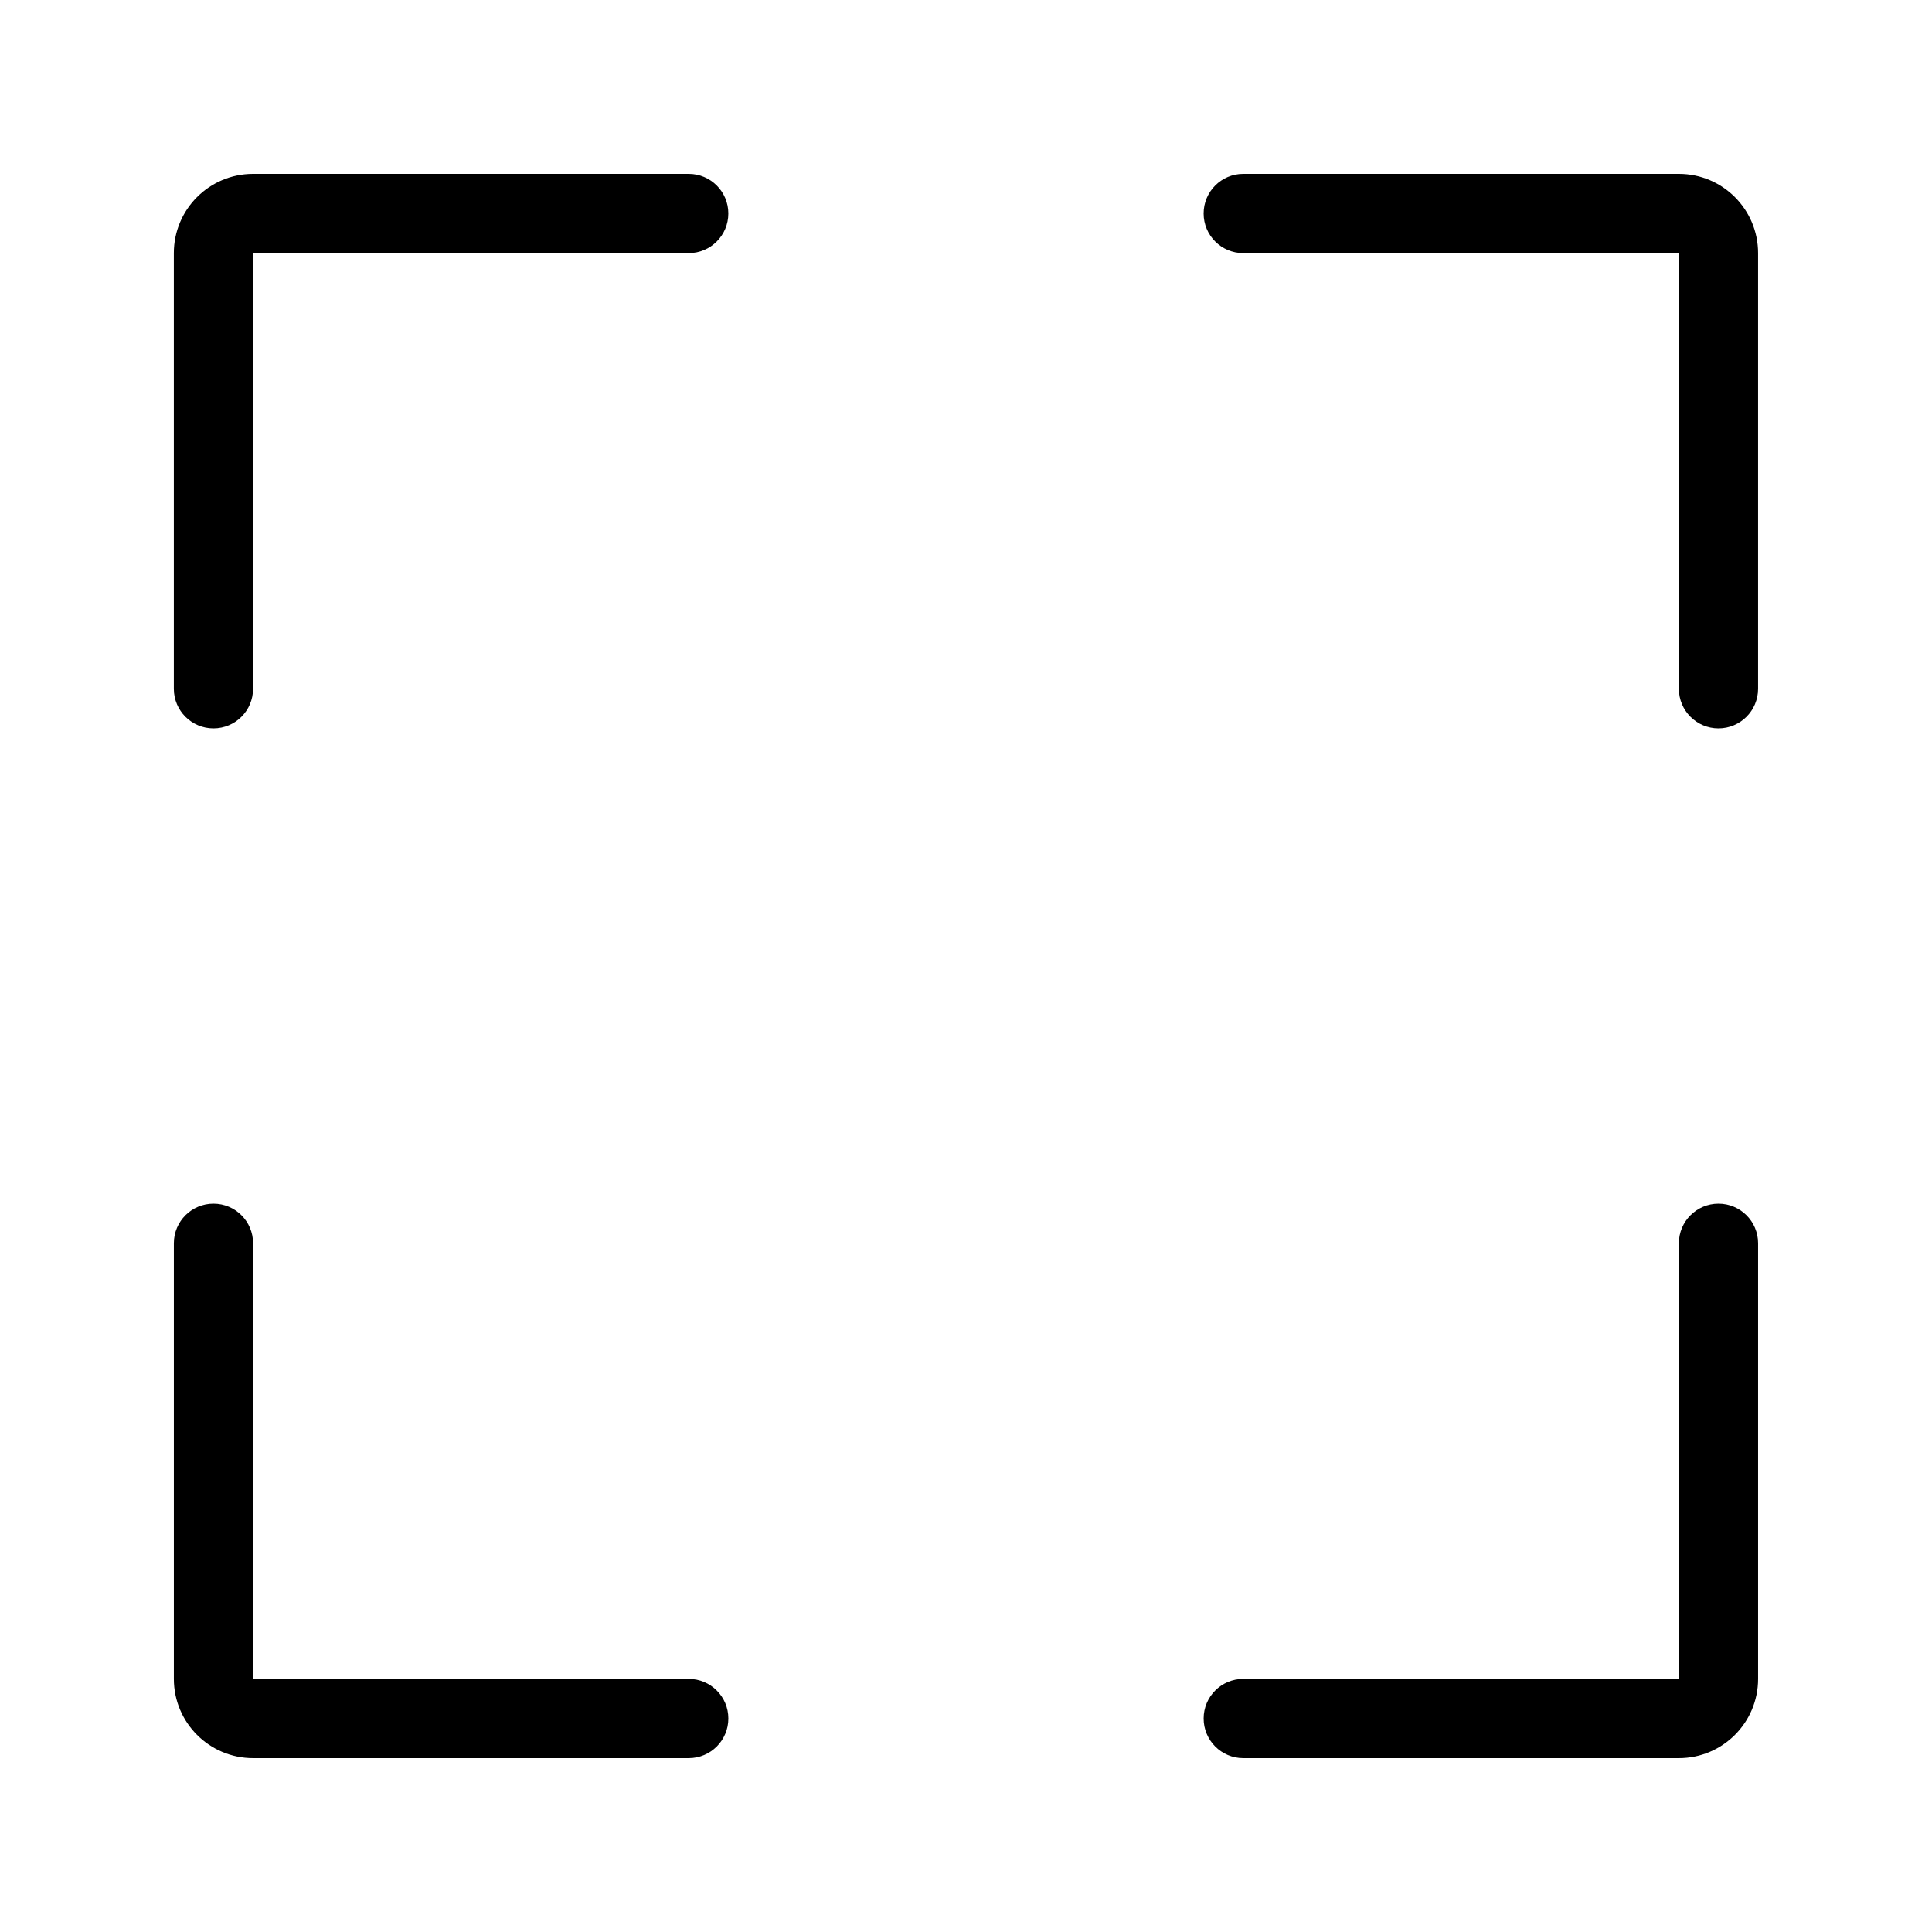
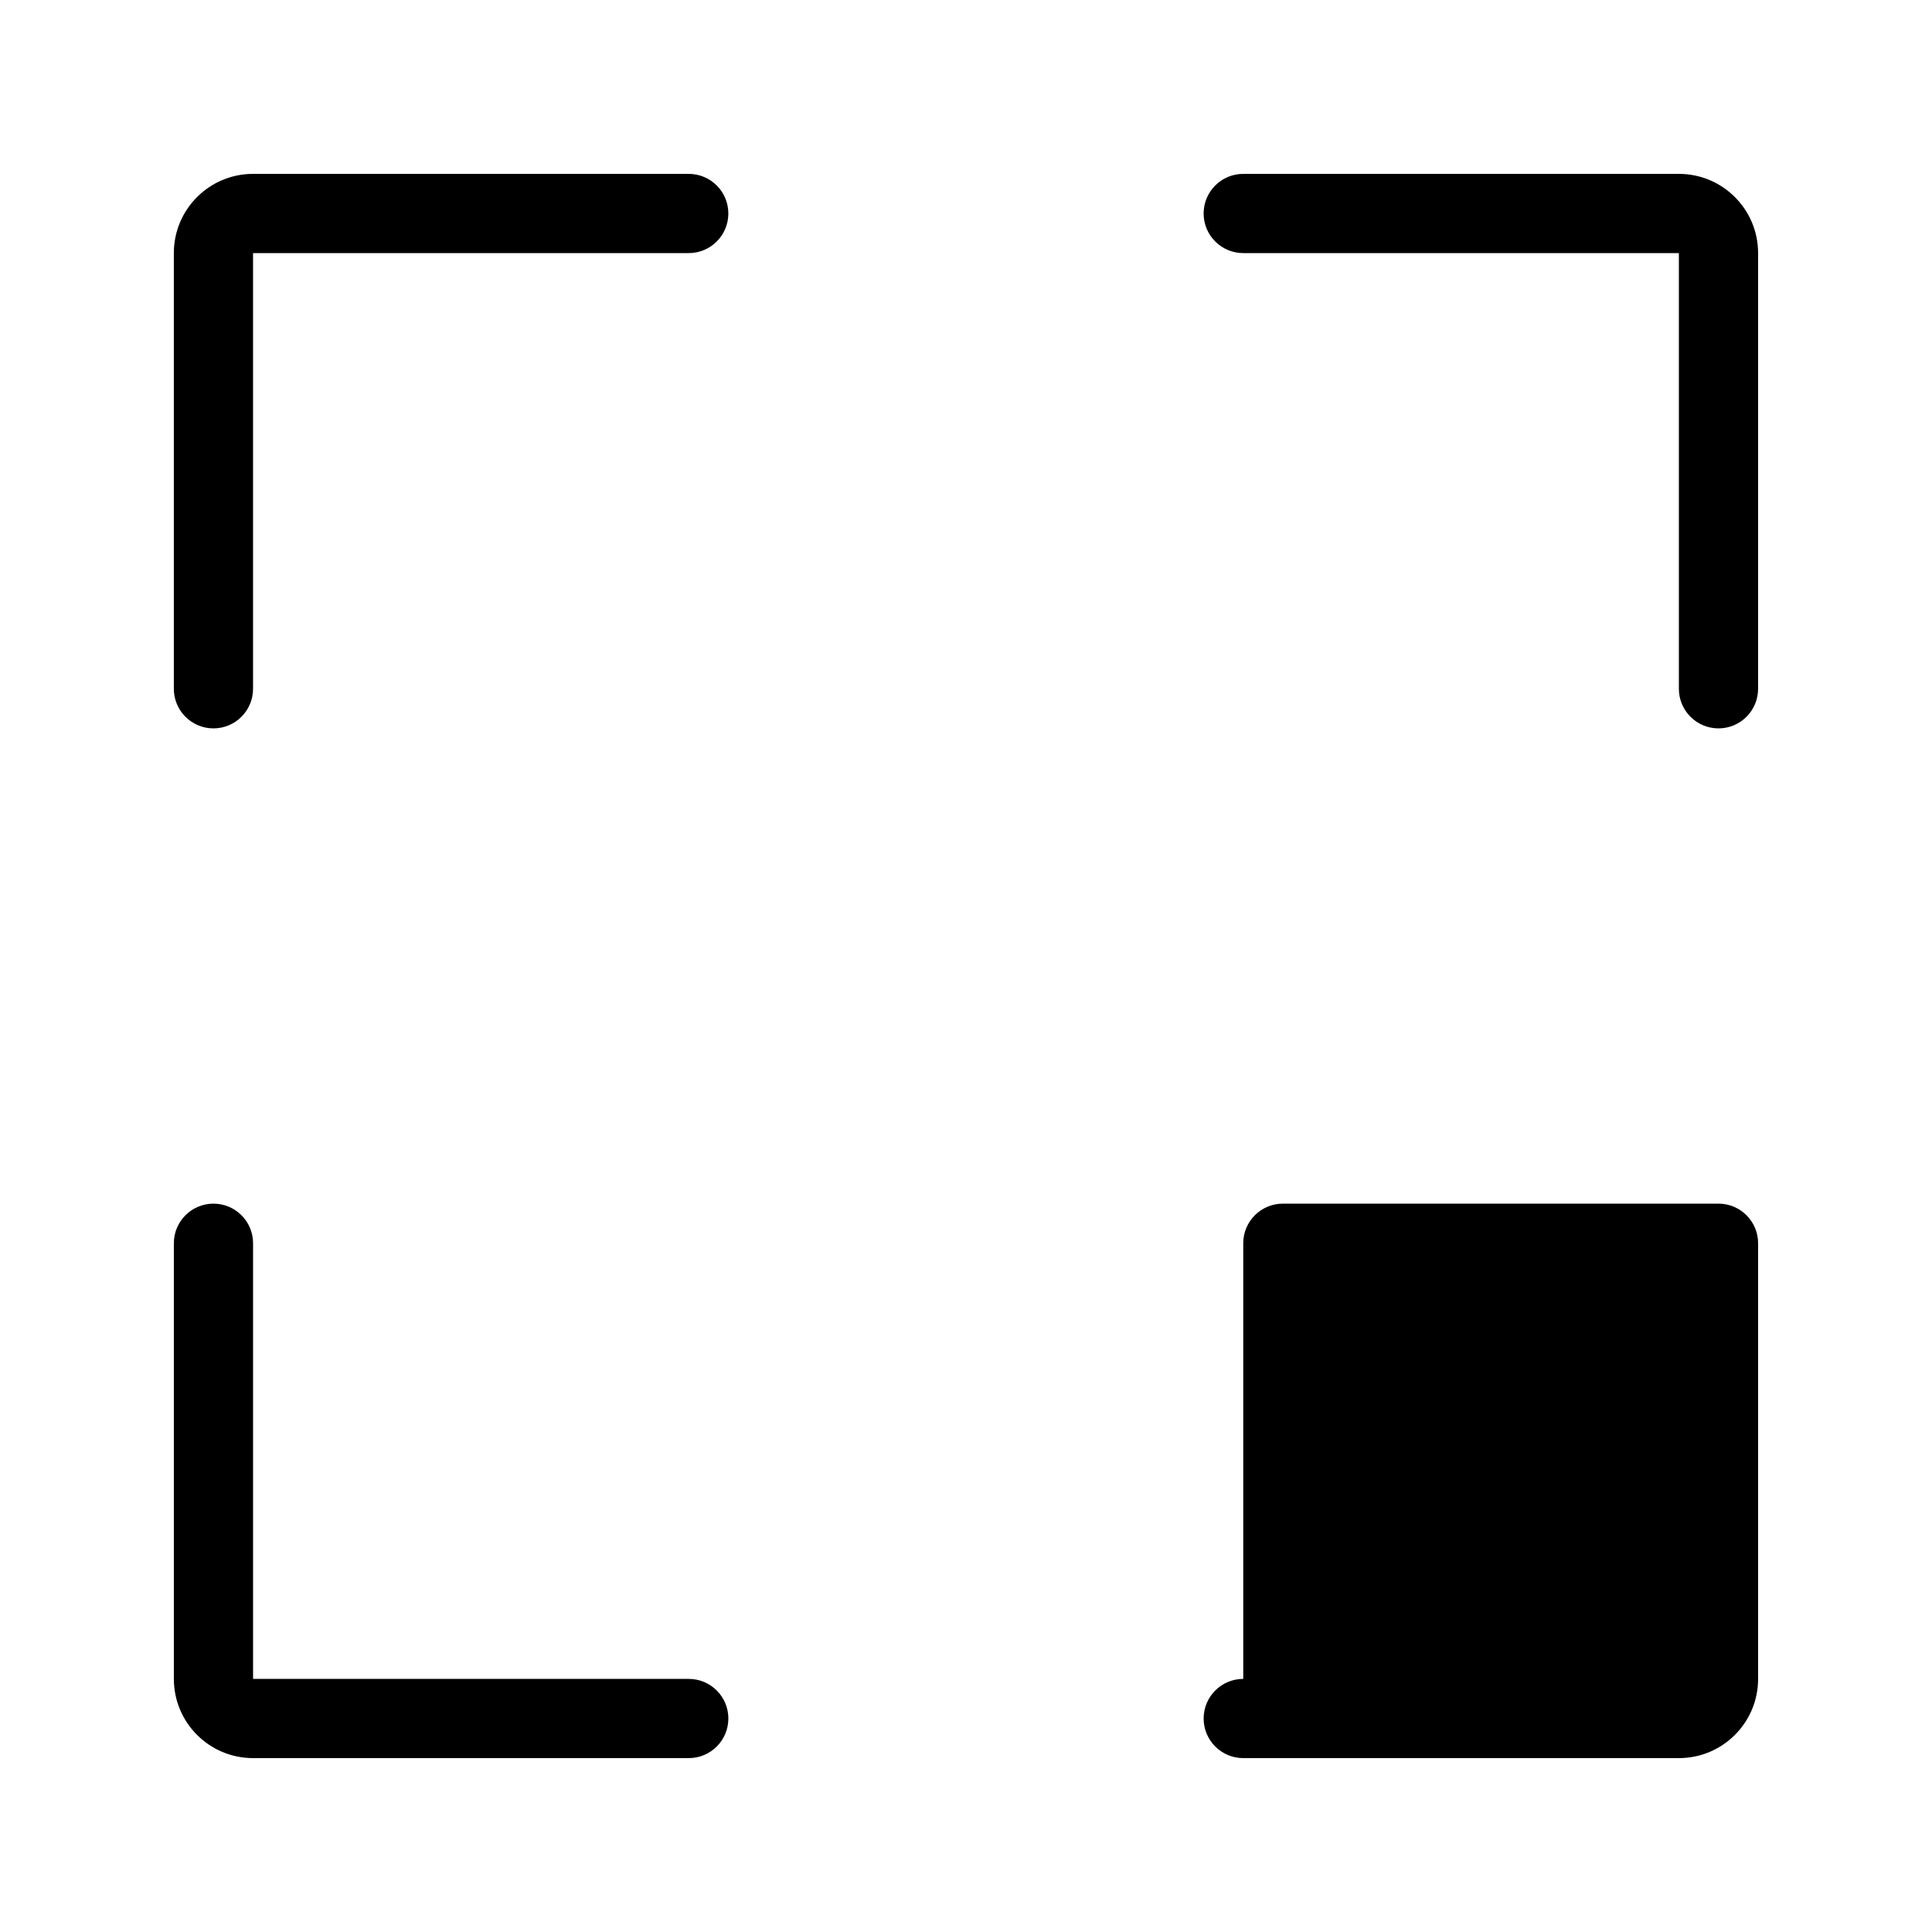
<svg xmlns="http://www.w3.org/2000/svg" fill="#000000" width="800px" height="800px" version="1.1" viewBox="144 144 512 512">
-   <path d="m599.42 462.98c5.797 0 10.496 4.699 10.496 10.496v115.45c0 11.594-9.398 20.992-20.992 20.992h-115.45c-5.797 0-10.496-4.699-10.496-10.496s4.699-10.496 10.496-10.496h115.45v-115.45c0-5.797 4.699-10.496 10.496-10.496zm-398.85 0c5.797 0 10.496 4.699 10.496 10.496v115.45h115.46c5.797 0 10.496 4.699 10.496 10.496s-4.699 10.496-10.496 10.496h-115.46c-11.594 0-20.992-9.398-20.992-20.992v-115.45c0-5.797 4.699-10.496 10.496-10.496zm125.95-272.9c5.797 0 10.496 4.699 10.496 10.496s-4.699 10.496-10.496 10.496h-115.46v115.46c0 5.797-4.699 10.496-10.496 10.496s-10.496-4.699-10.496-10.496v-115.46c0-11.594 9.398-20.992 20.992-20.992zm262.4 0c11.594 0 20.992 9.398 20.992 20.992v115.46c0 5.797-4.699 10.496-10.496 10.496s-10.496-4.699-10.496-10.496v-115.46h-115.45c-5.797 0-10.496-4.699-10.496-10.496s4.699-10.496 10.496-10.496z" fill-rule="evenodd" />
+   <path d="m599.42 462.98c5.797 0 10.496 4.699 10.496 10.496v115.45c0 11.594-9.398 20.992-20.992 20.992h-115.45c-5.797 0-10.496-4.699-10.496-10.496s4.699-10.496 10.496-10.496v-115.45c0-5.797 4.699-10.496 10.496-10.496zm-398.85 0c5.797 0 10.496 4.699 10.496 10.496v115.45h115.46c5.797 0 10.496 4.699 10.496 10.496s-4.699 10.496-10.496 10.496h-115.46c-11.594 0-20.992-9.398-20.992-20.992v-115.45c0-5.797 4.699-10.496 10.496-10.496zm125.95-272.9c5.797 0 10.496 4.699 10.496 10.496s-4.699 10.496-10.496 10.496h-115.46v115.46c0 5.797-4.699 10.496-10.496 10.496s-10.496-4.699-10.496-10.496v-115.46c0-11.594 9.398-20.992 20.992-20.992zm262.4 0c11.594 0 20.992 9.398 20.992 20.992v115.46c0 5.797-4.699 10.496-10.496 10.496s-10.496-4.699-10.496-10.496v-115.46h-115.45c-5.797 0-10.496-4.699-10.496-10.496s4.699-10.496 10.496-10.496z" fill-rule="evenodd" />
</svg>